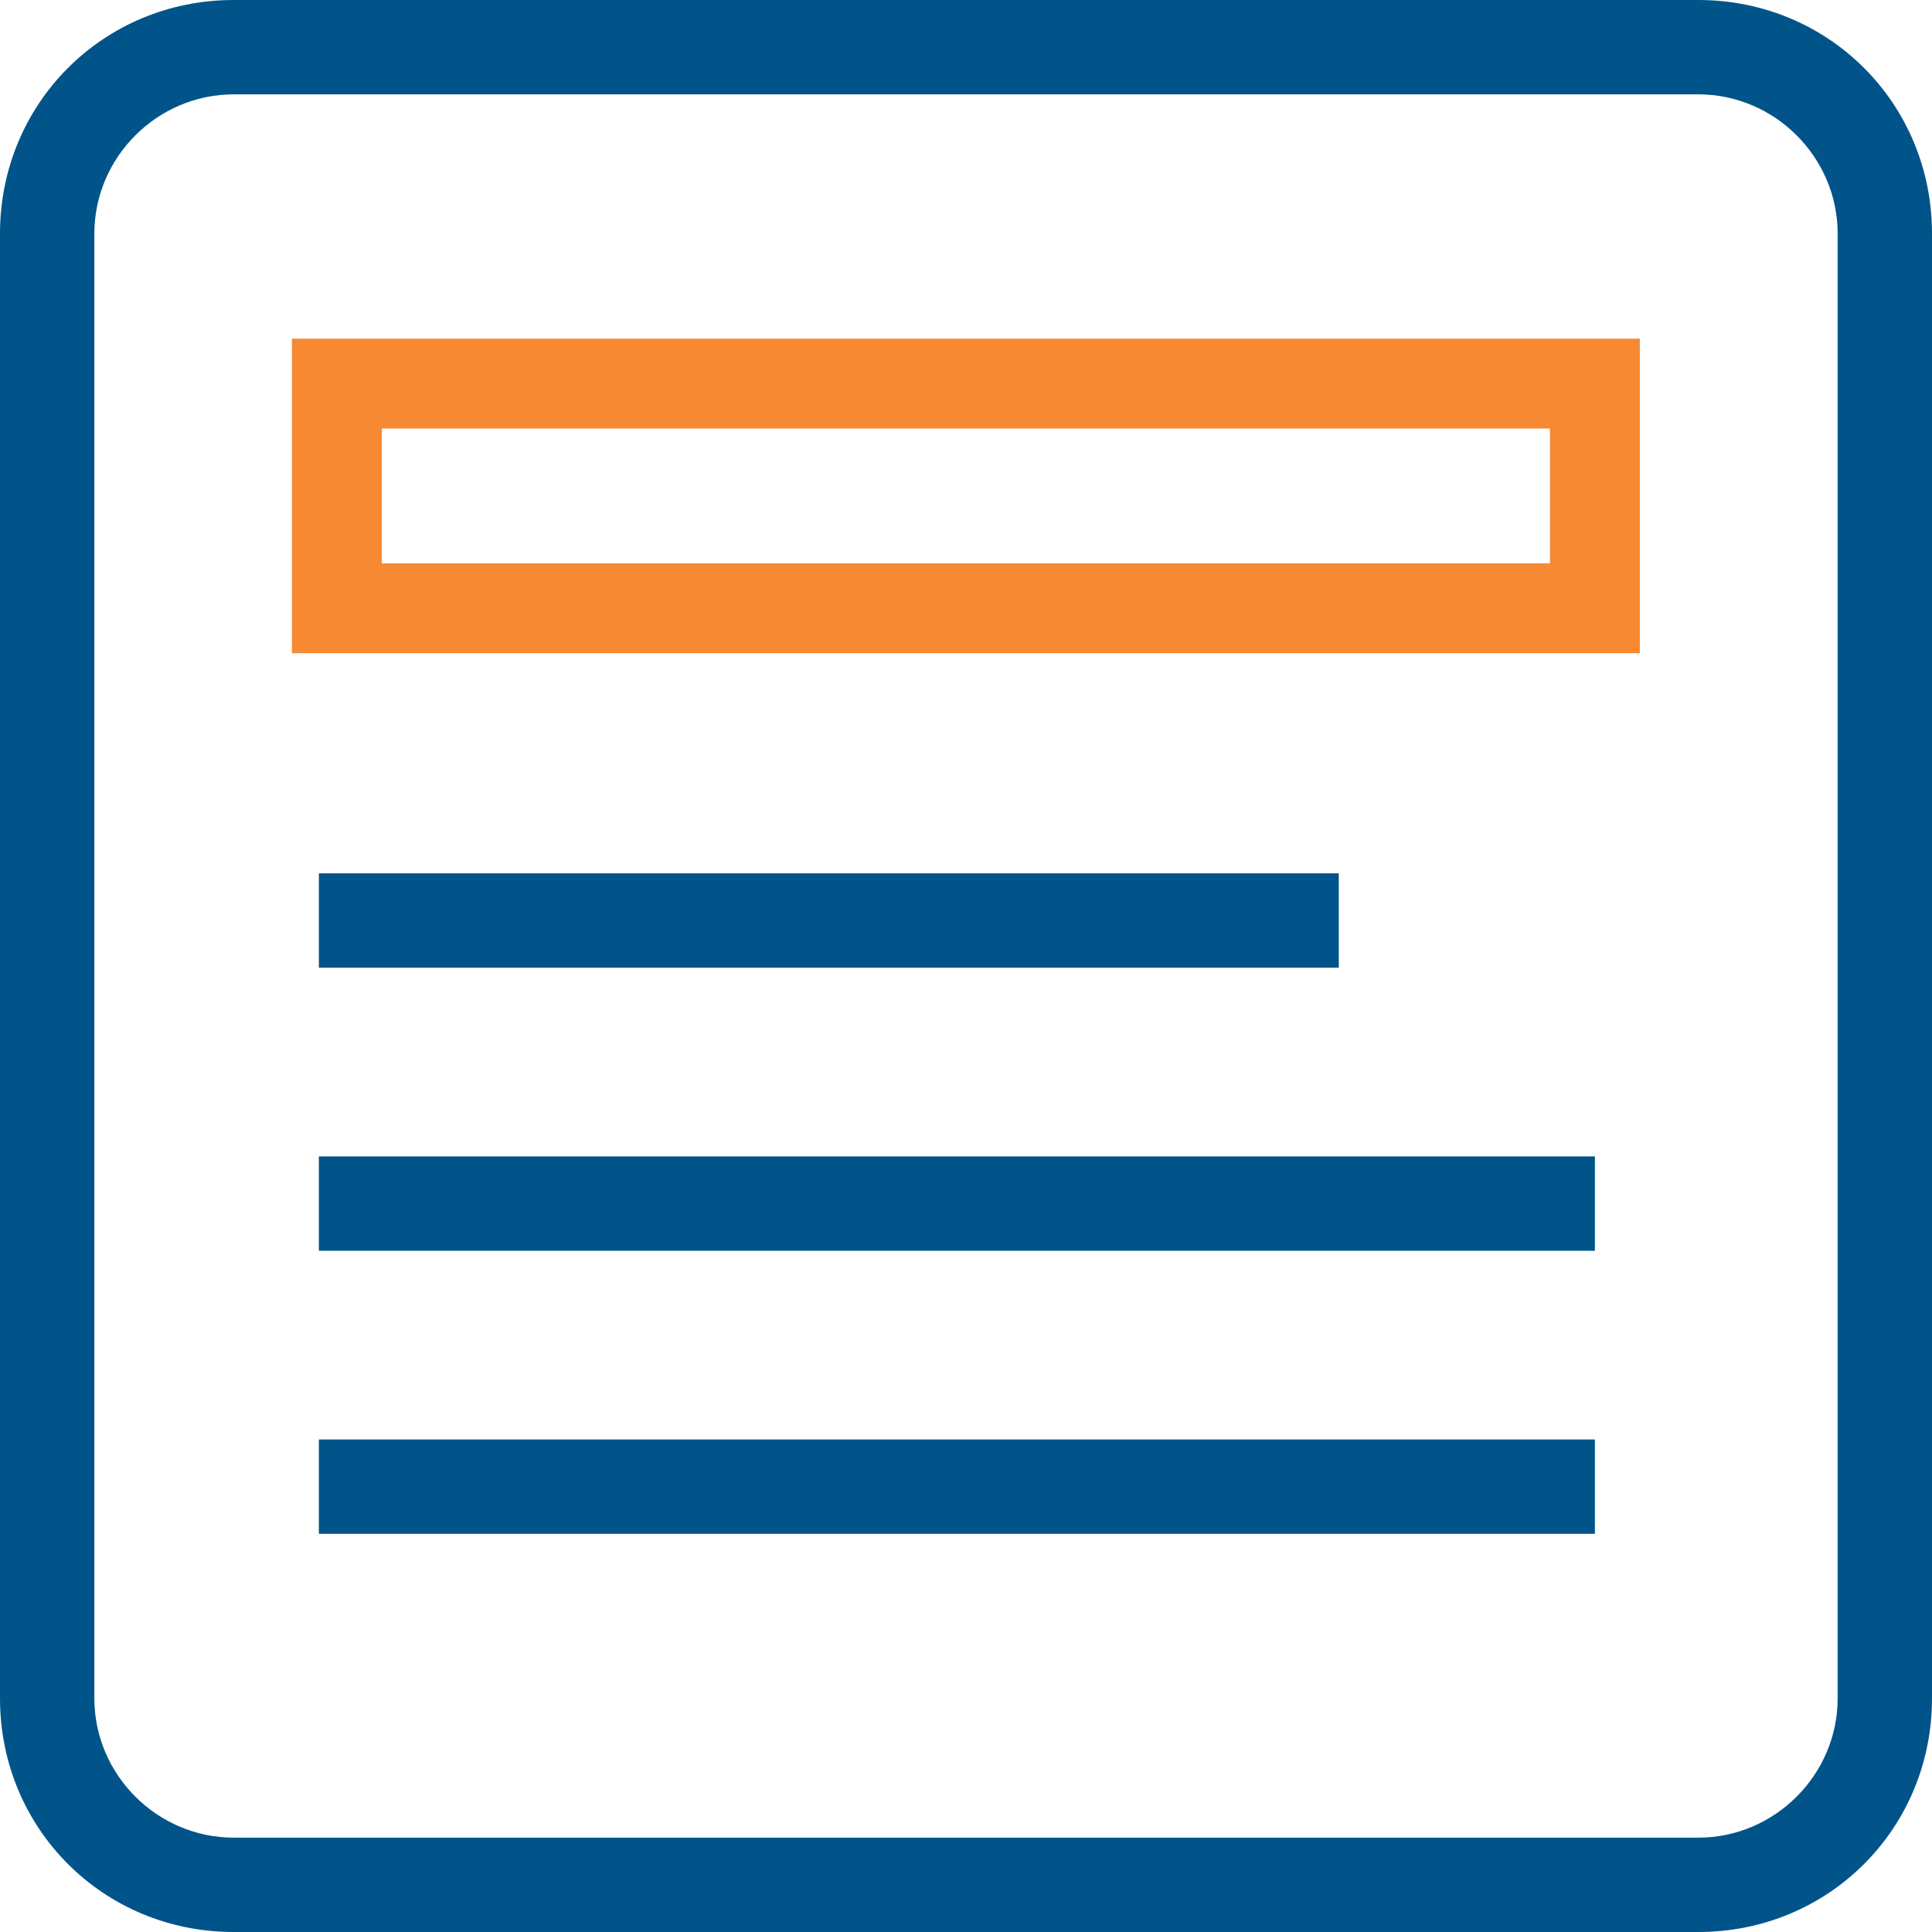
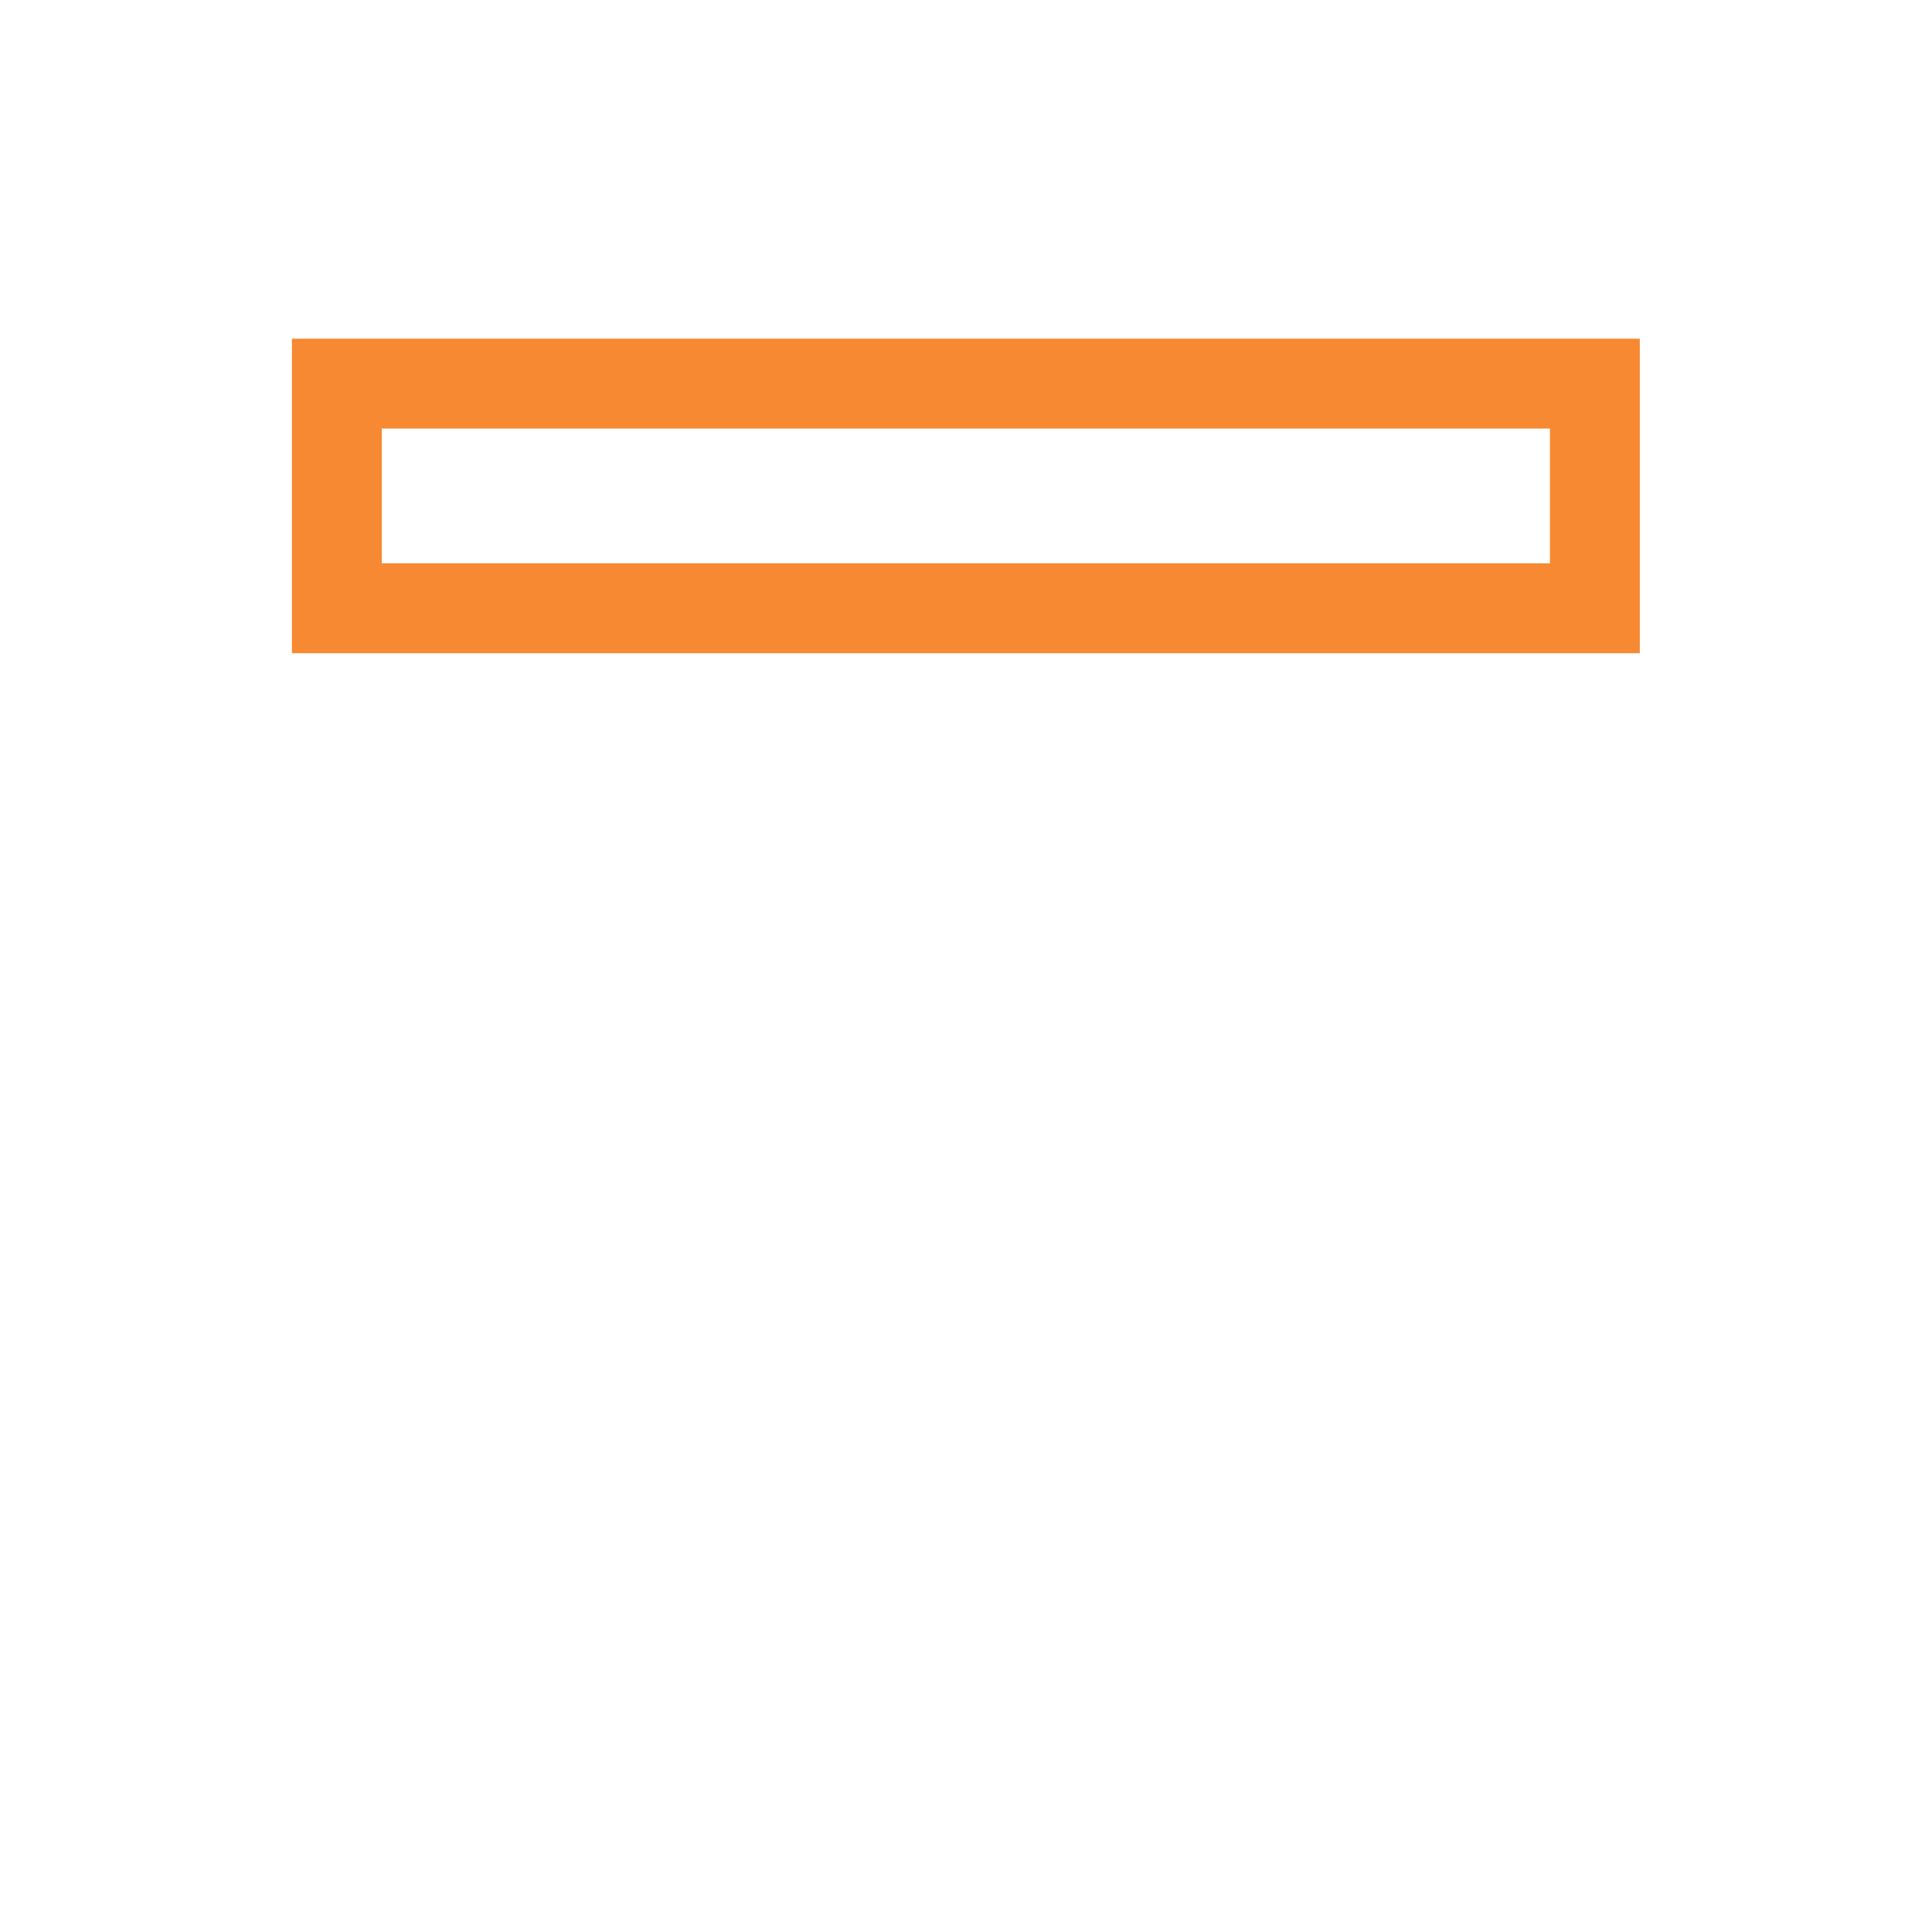
<svg xmlns="http://www.w3.org/2000/svg" version="1.1" id="Layer_1" x="0px" y="0px" viewBox="0 0 43 43" style="enable-background:new 0 0 43 43;" xml:space="preserve">
  <style type="text/css">
	.st0{fill:#00548A;}
	.st1{fill:none;}
	.st2{fill:none;stroke:#F68932;stroke-width:2;}
</style>
  <g id="Group_65" transform="translate(-1466.503 -1686.462)">
    <g id="Group_63" transform="translate(1466.503 1686.462)">
-       <path id="Path_45" class="st0" d="M37.8,43H5.2C2.3,43,0,40.7,0,37.8l0,0V5.2C0,2.3,2.3,0,5.2,0c0,0,0,0,0,0h32.6    C40.7,0,43,2.3,43,5.2l0,0v32.6C43,40.7,40.7,43,37.8,43z M5.2,2.1c-1.7,0-3.1,1.4-3.1,3.1v32.6c0,1.7,1.4,3.1,3.1,3.1h32.6    c1.7,0,3.1-1.4,3.1-3.1V5.2c0-1.7-1.4-3.1-3.1-3.1L5.2,2.1z" />
      <g id="Rectangle_247" transform="translate(6.497 7.538)">
-         <rect x="0" y="0" class="st1" width="30" height="7" />
        <rect x="1" y="1" class="st2" width="28" height="5" />
      </g>
    </g>
-     <rect id="Rectangle_248" x="1473.6" y="1705.9" class="st0" width="22.7" height="2.1" />
-     <rect id="Rectangle_249" x="1473.6" y="1712.2" class="st0" width="28.4" height="2.1" />
-     <rect id="Rectangle_250" x="1473.6" y="1718.5" class="st0" width="28.4" height="2.1" />
  </g>
</svg>